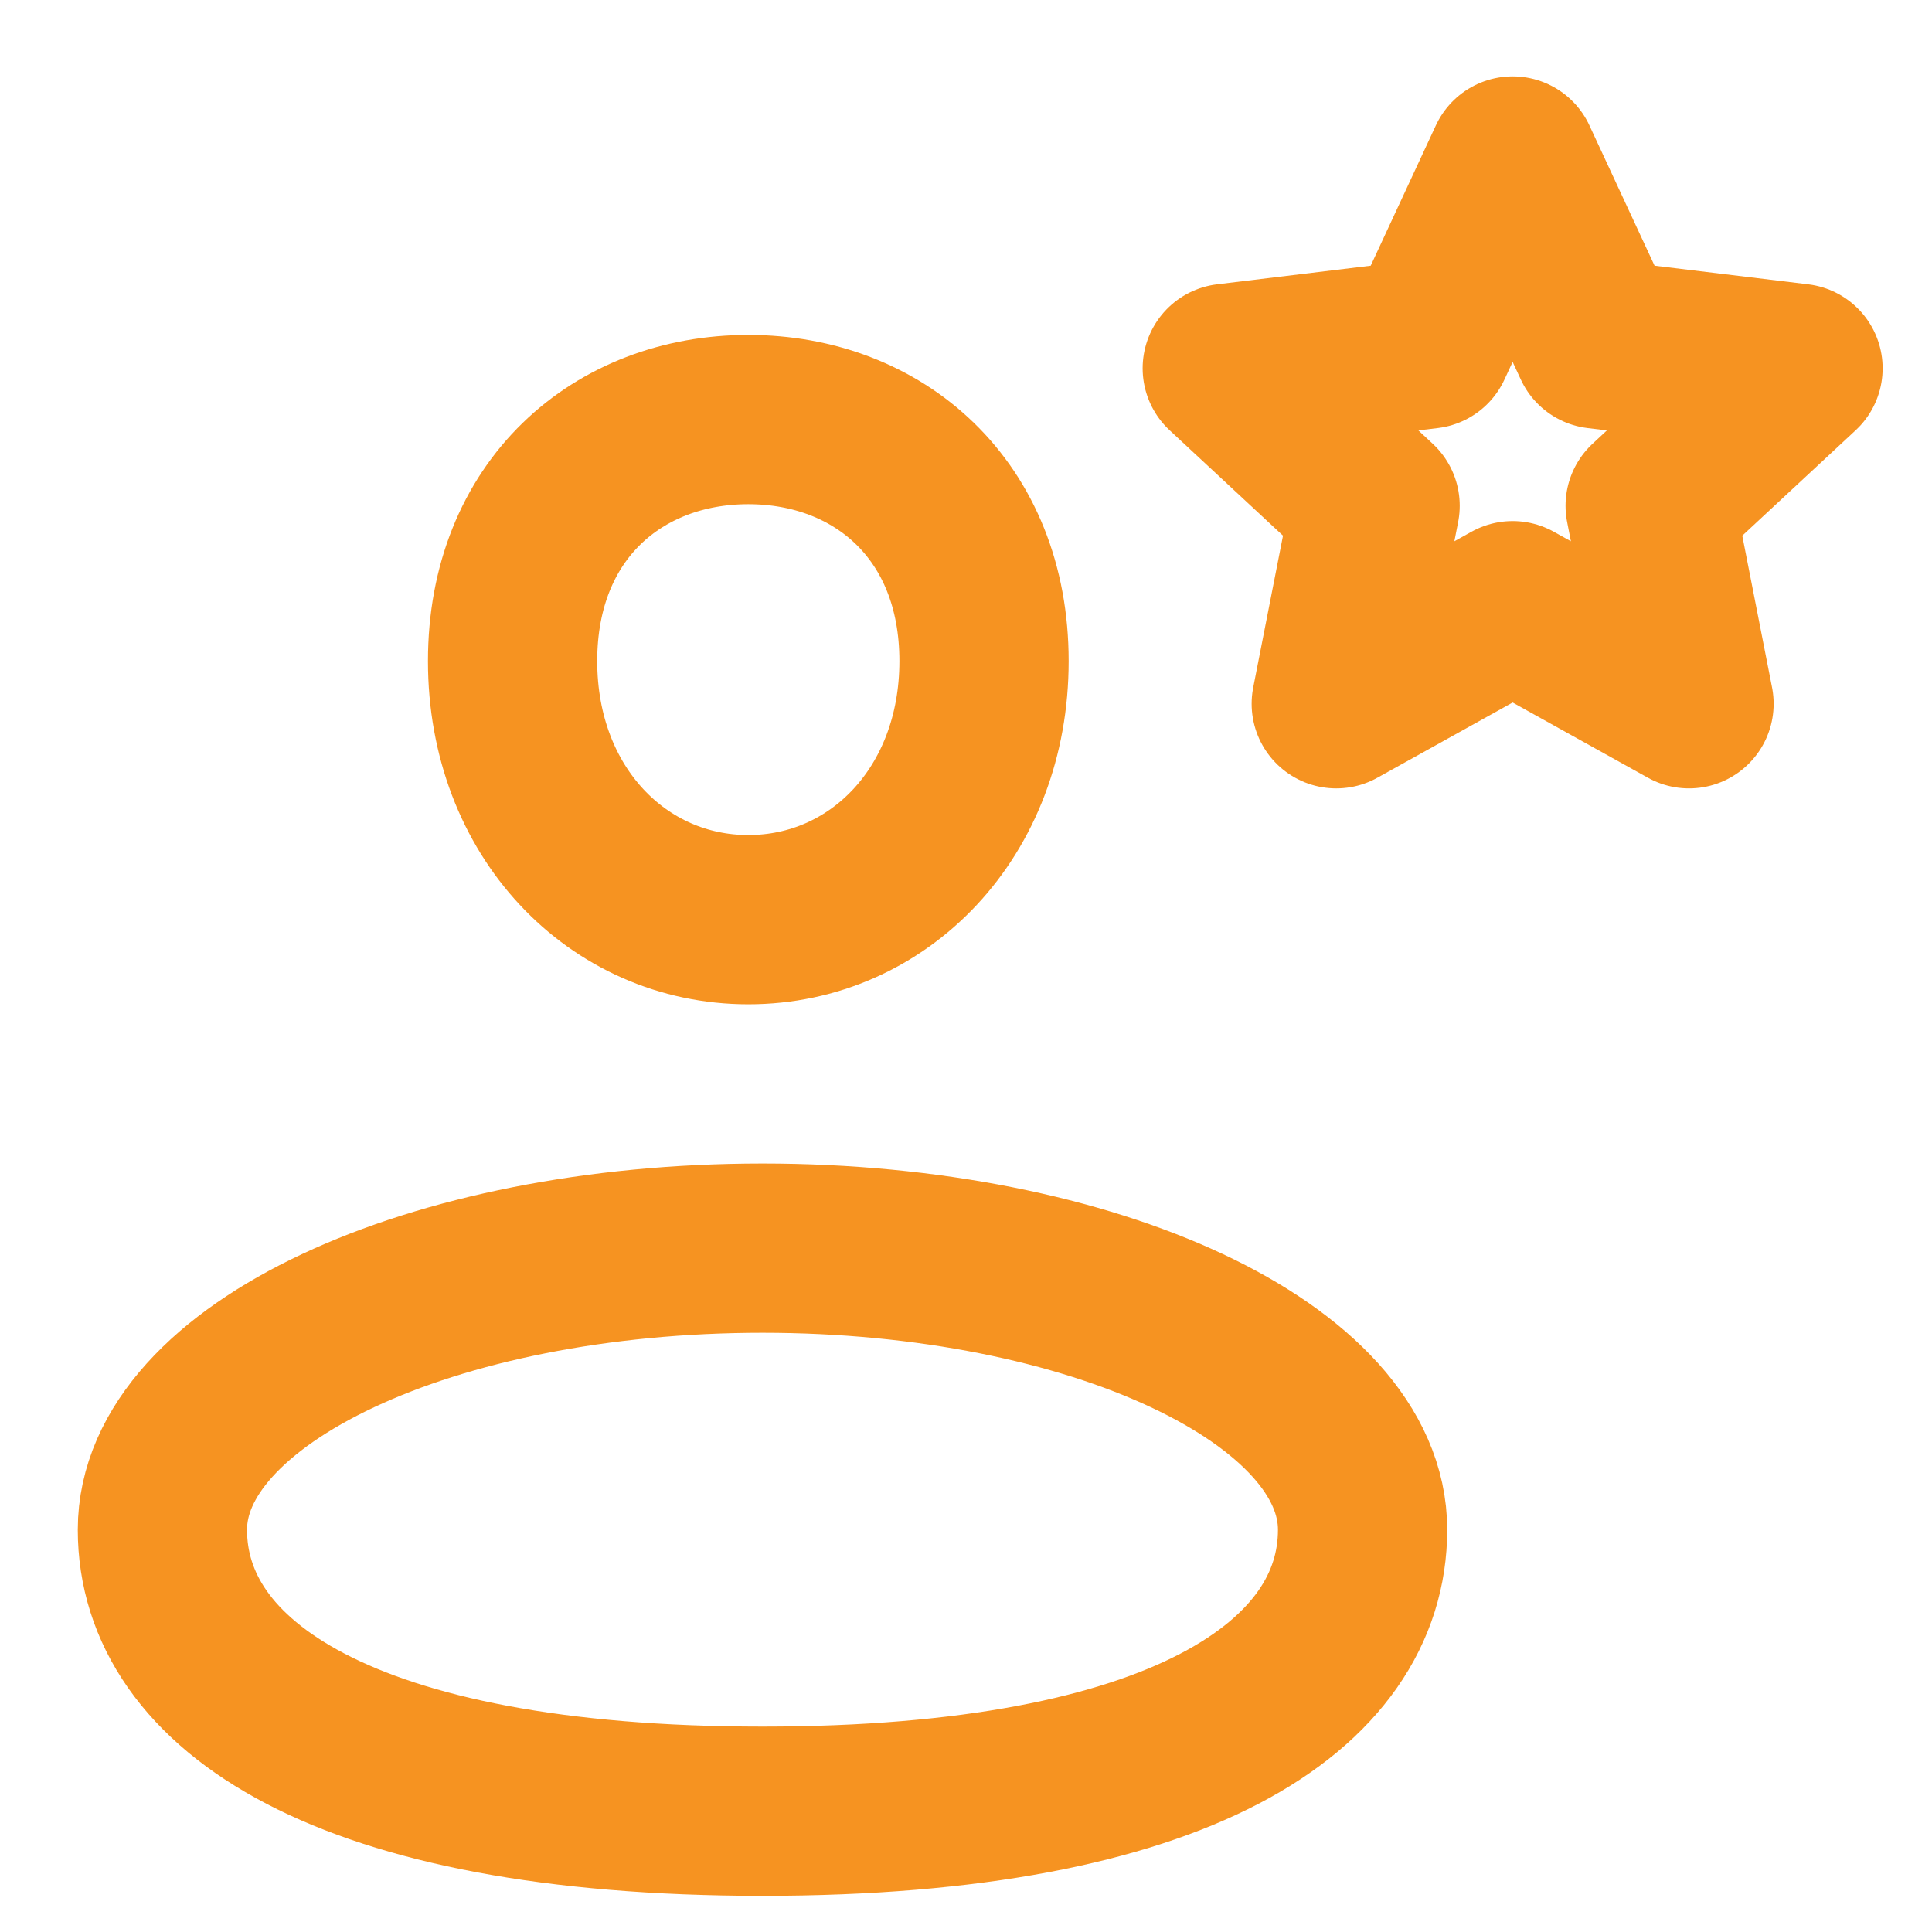
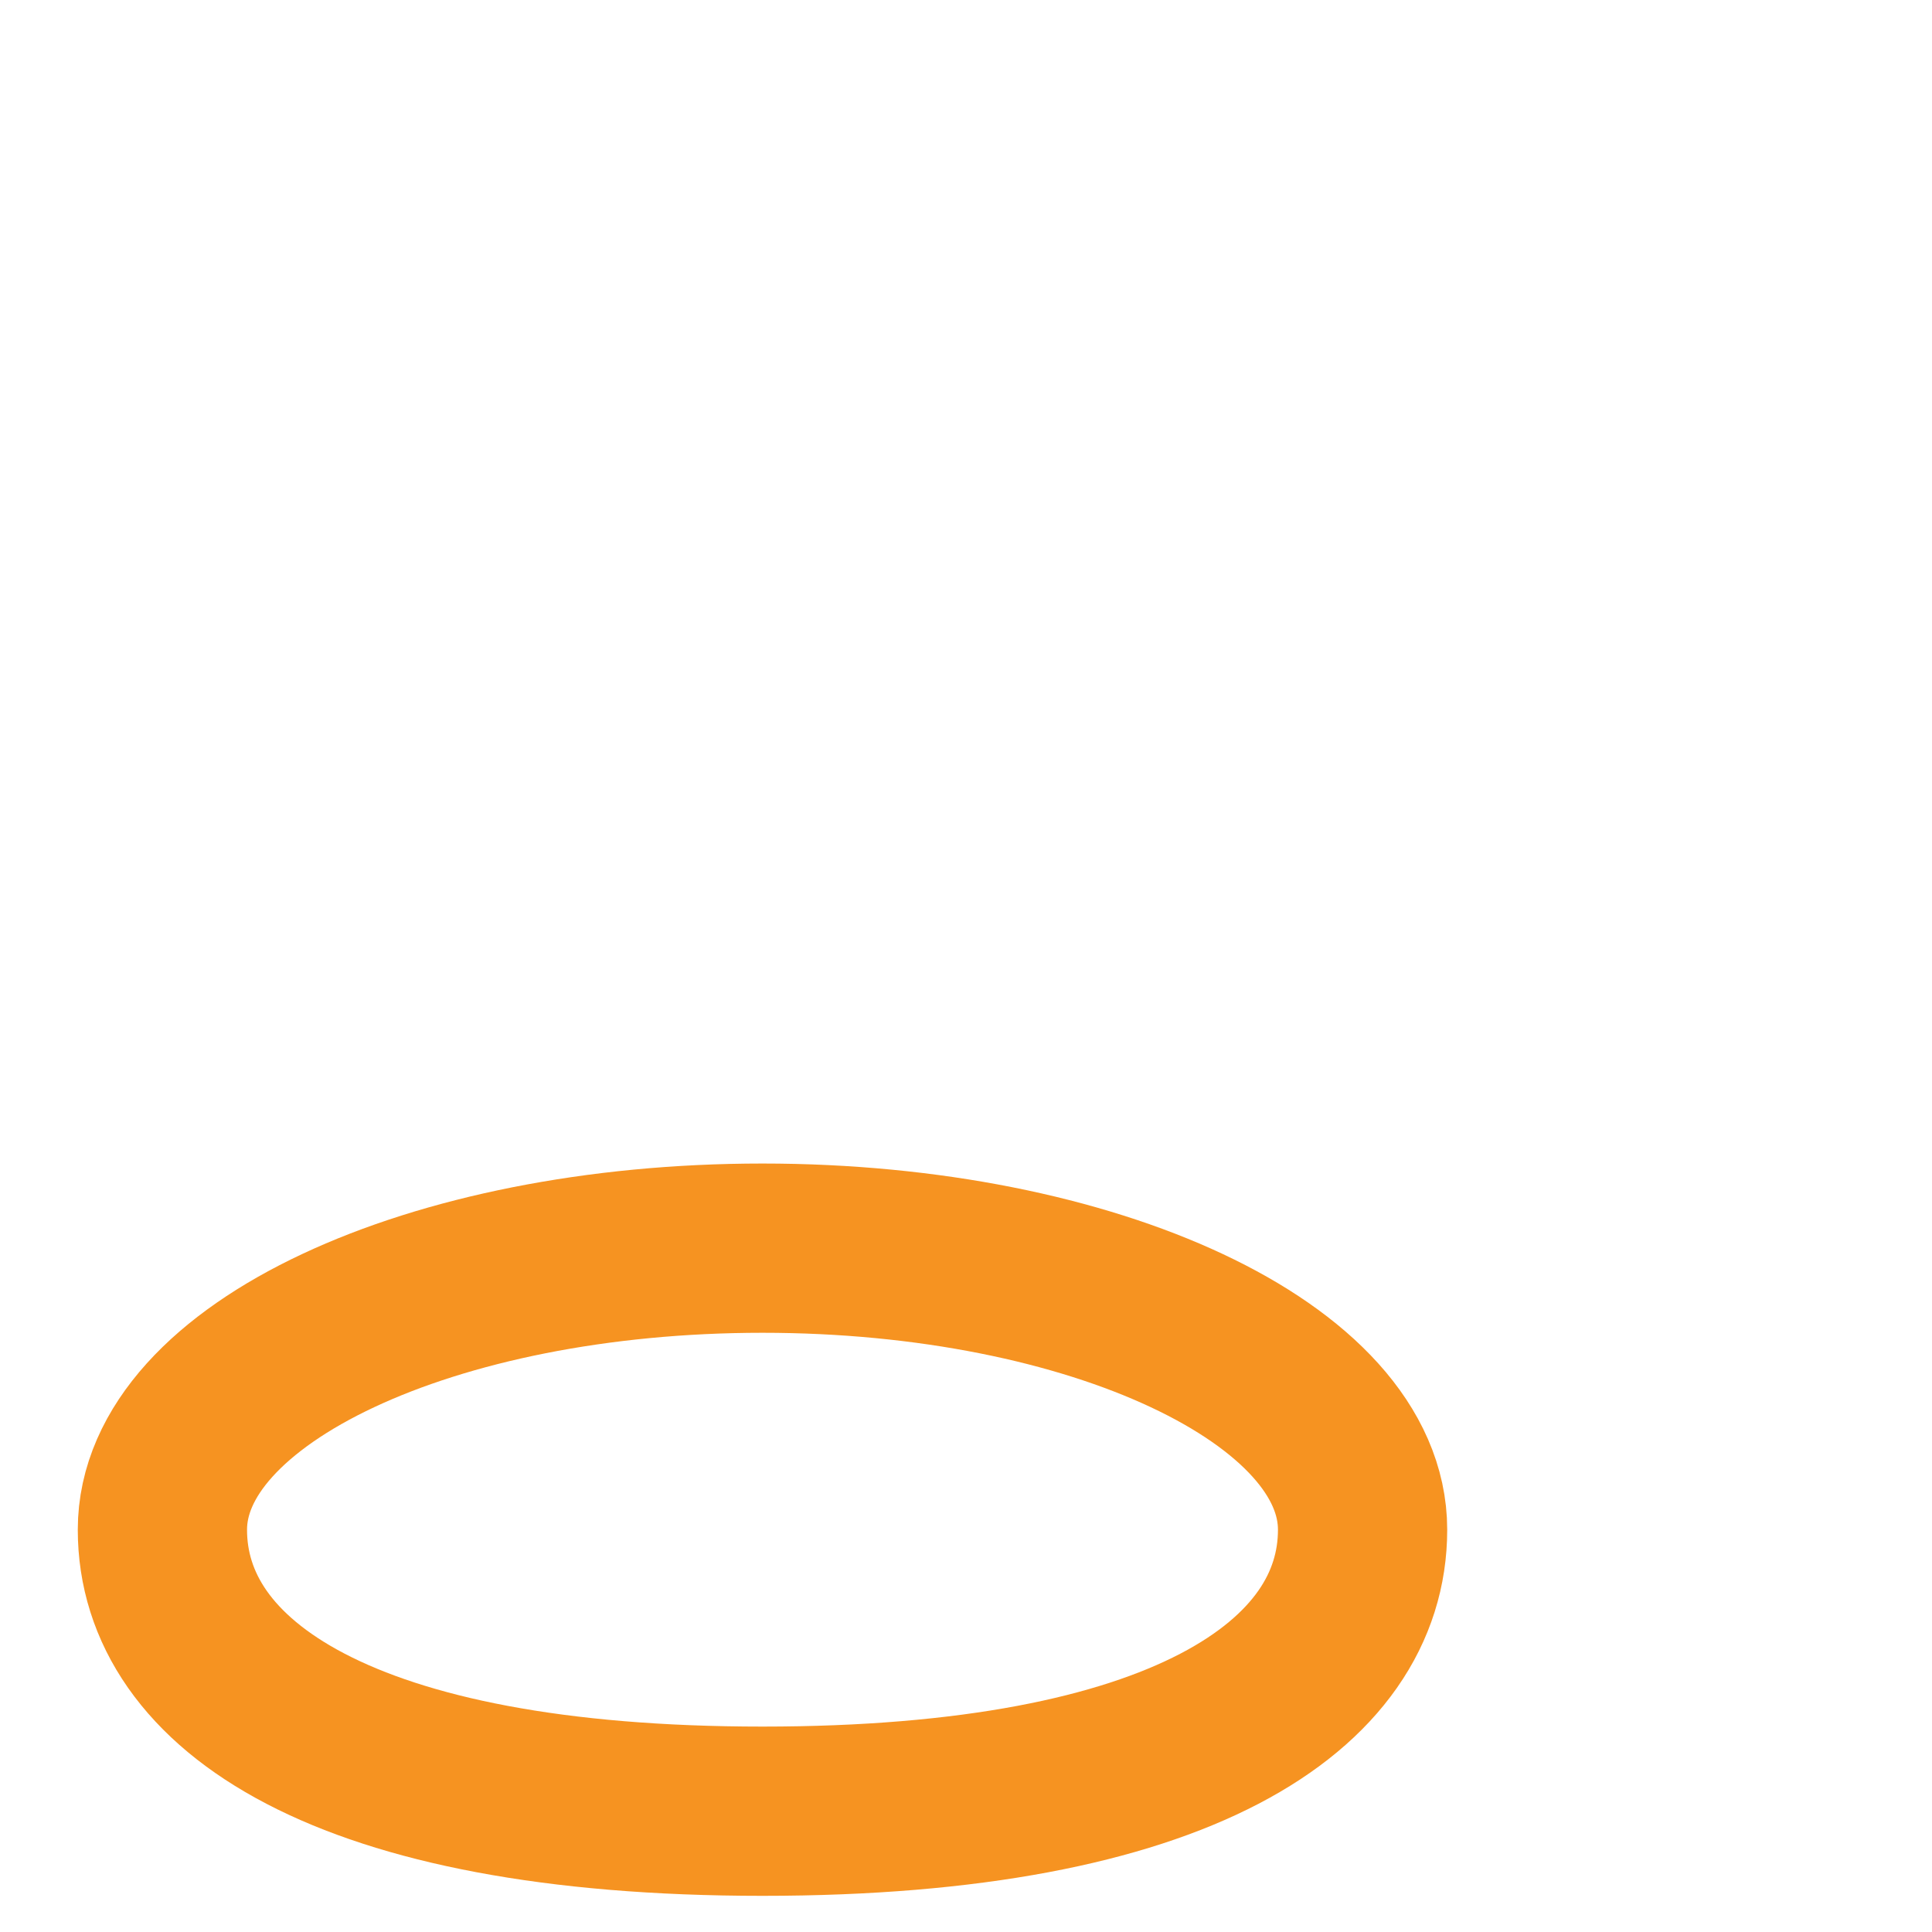
<svg xmlns="http://www.w3.org/2000/svg" width="48" height="48" viewBox="0 0 48 48" fill="none">
-   <path d="M24.448 16.424C24.448 20.18 21.826 22.849 18.592 22.849C15.357 22.849 12.735 20.18 12.735 16.424C12.735 12.668 15.357 10.424 18.592 10.424C21.826 10.424 24.448 12.668 24.448 16.424Z" stroke="#F69321" stroke-width="4.205" stroke-linejoin="round" />
  <path d="M33.853 38.005C33.853 41.868 29.335 44.999 18.944 44.999C8.553 44.999 4.035 41.868 4.035 38.005C4.035 34.142 10.71 31.01 18.944 31.01C27.178 31.01 33.853 34.142 33.853 38.005Z" stroke="#F69321" stroke-width="4.205" stroke-linejoin="round" />
-   <path d="M37.581 4L39.693 8.548L44.671 9.151L40.998 12.565L41.963 17.485L37.581 15.048L33.199 17.485L34.164 12.565L30.491 9.151L35.469 8.548L37.581 4Z" stroke="#F69321" stroke-width="4.205" stroke-linejoin="round" />
</svg>